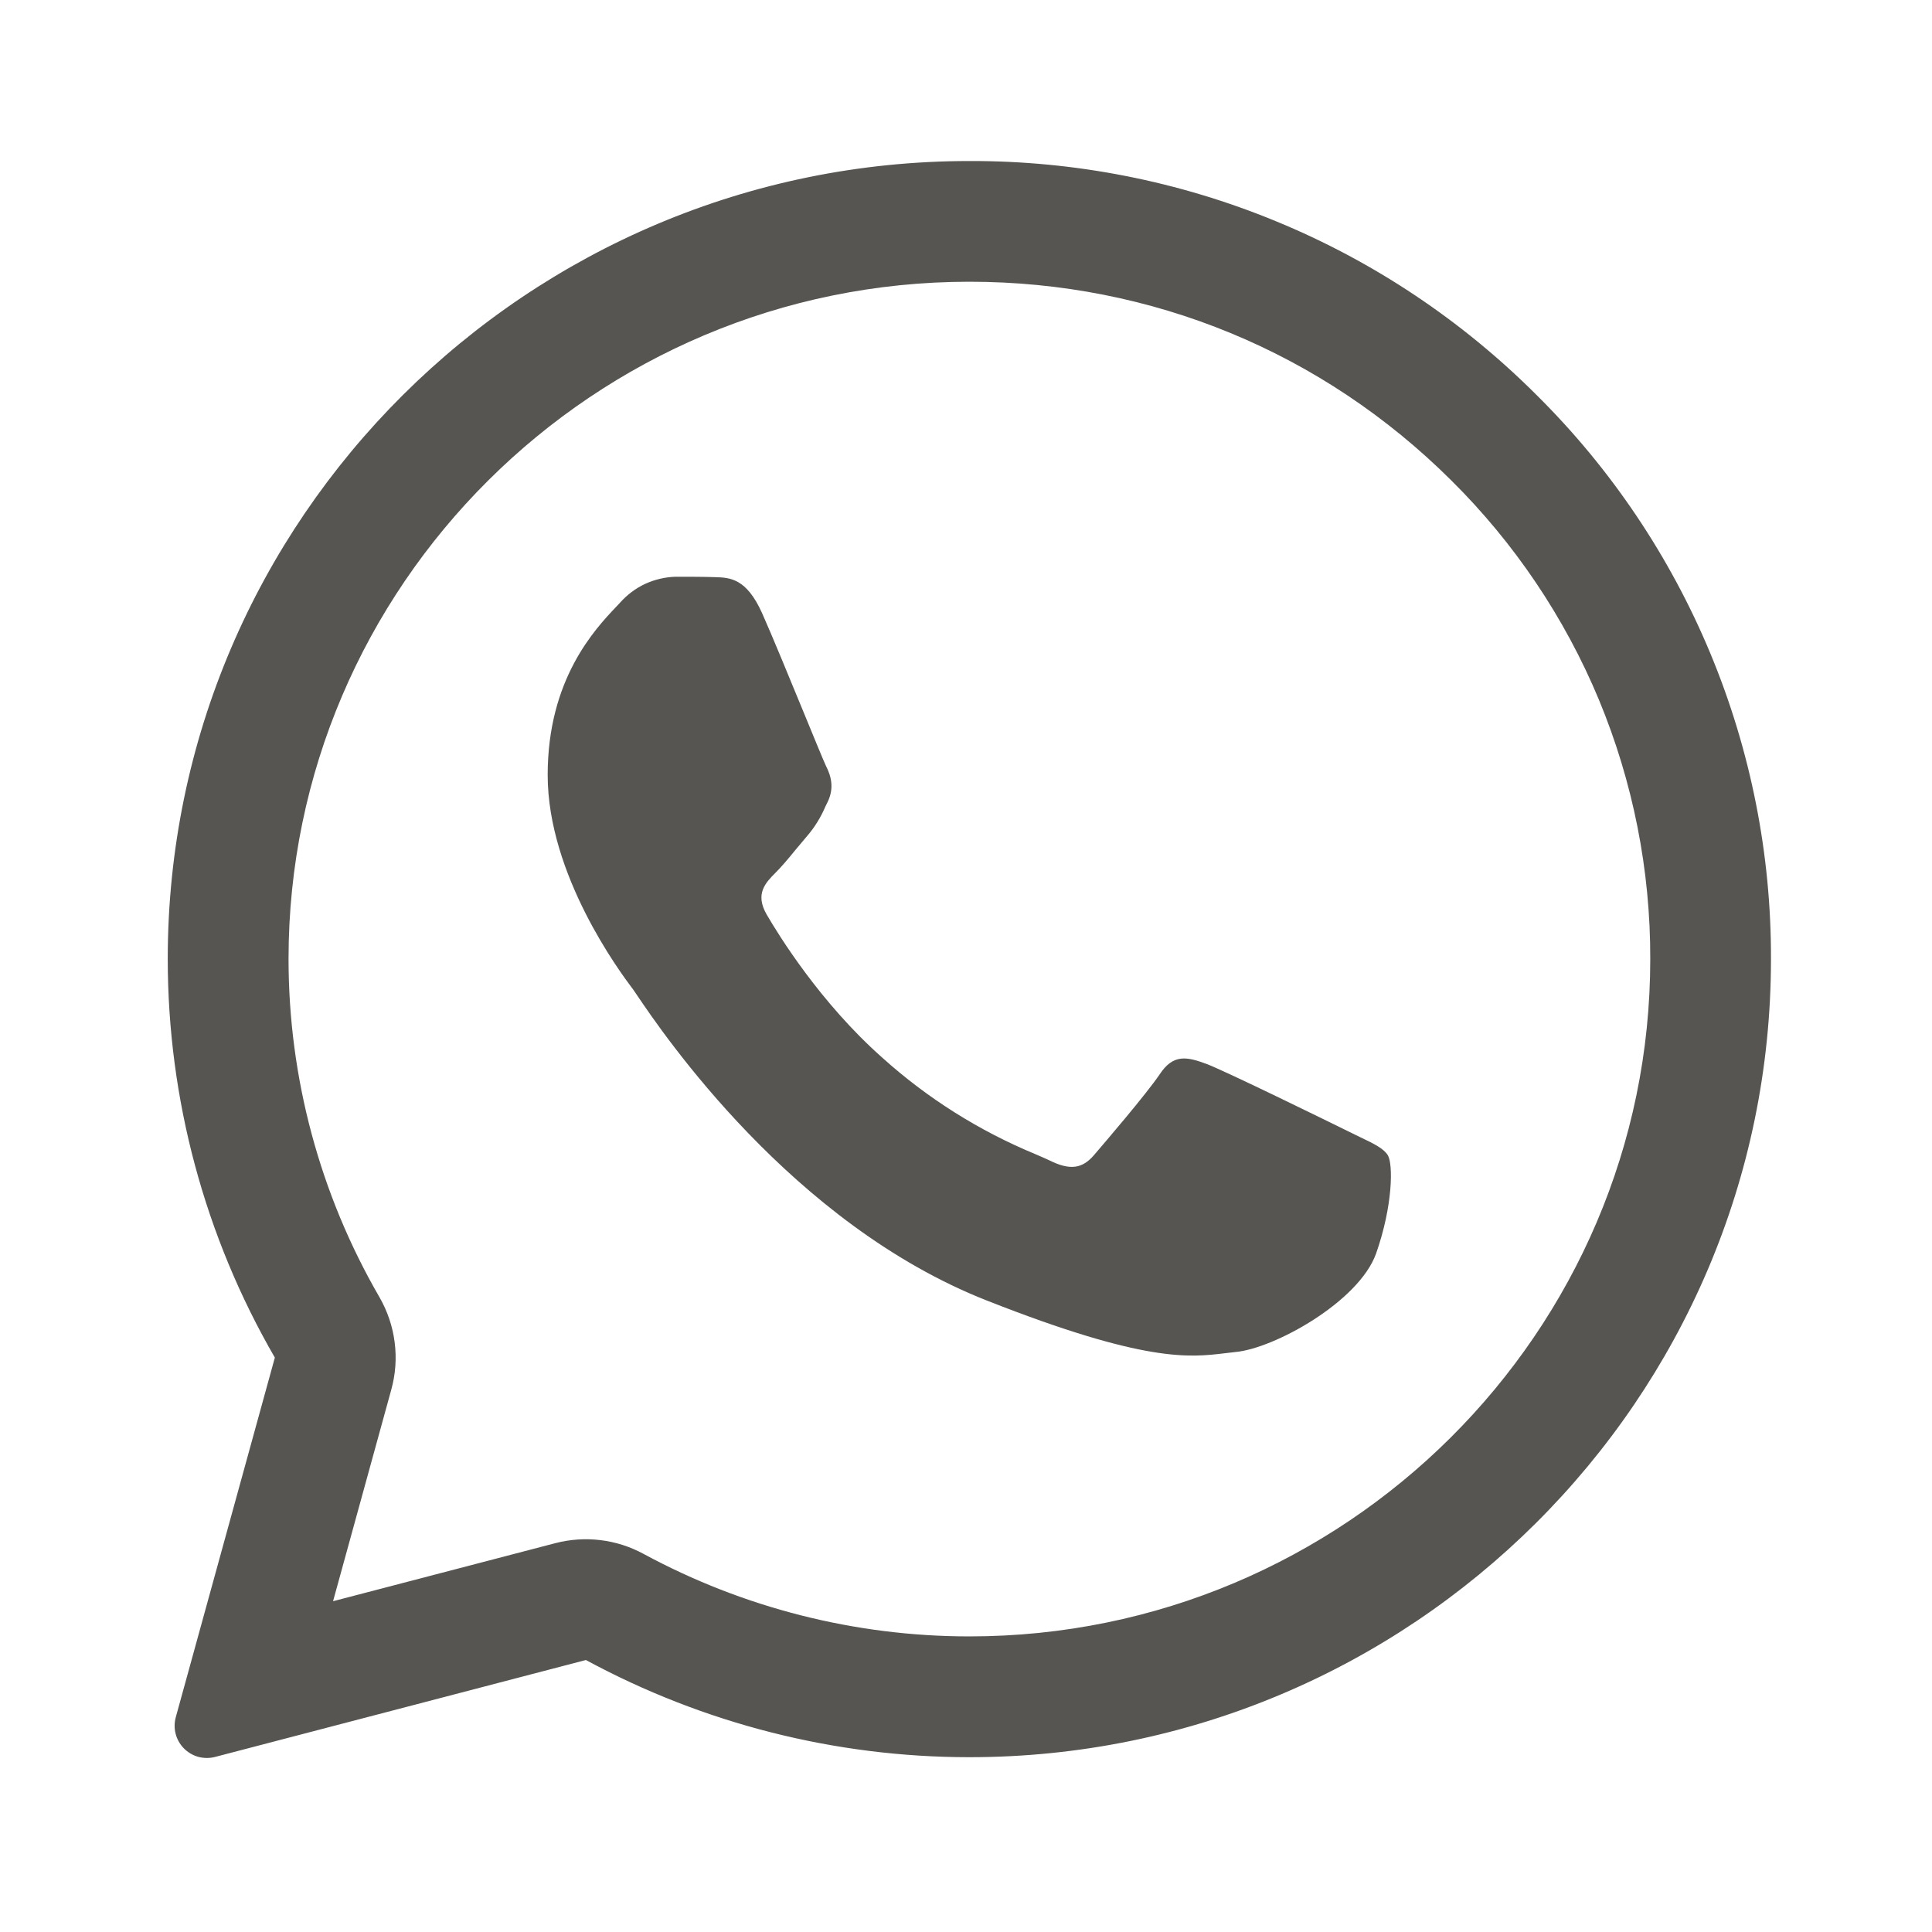
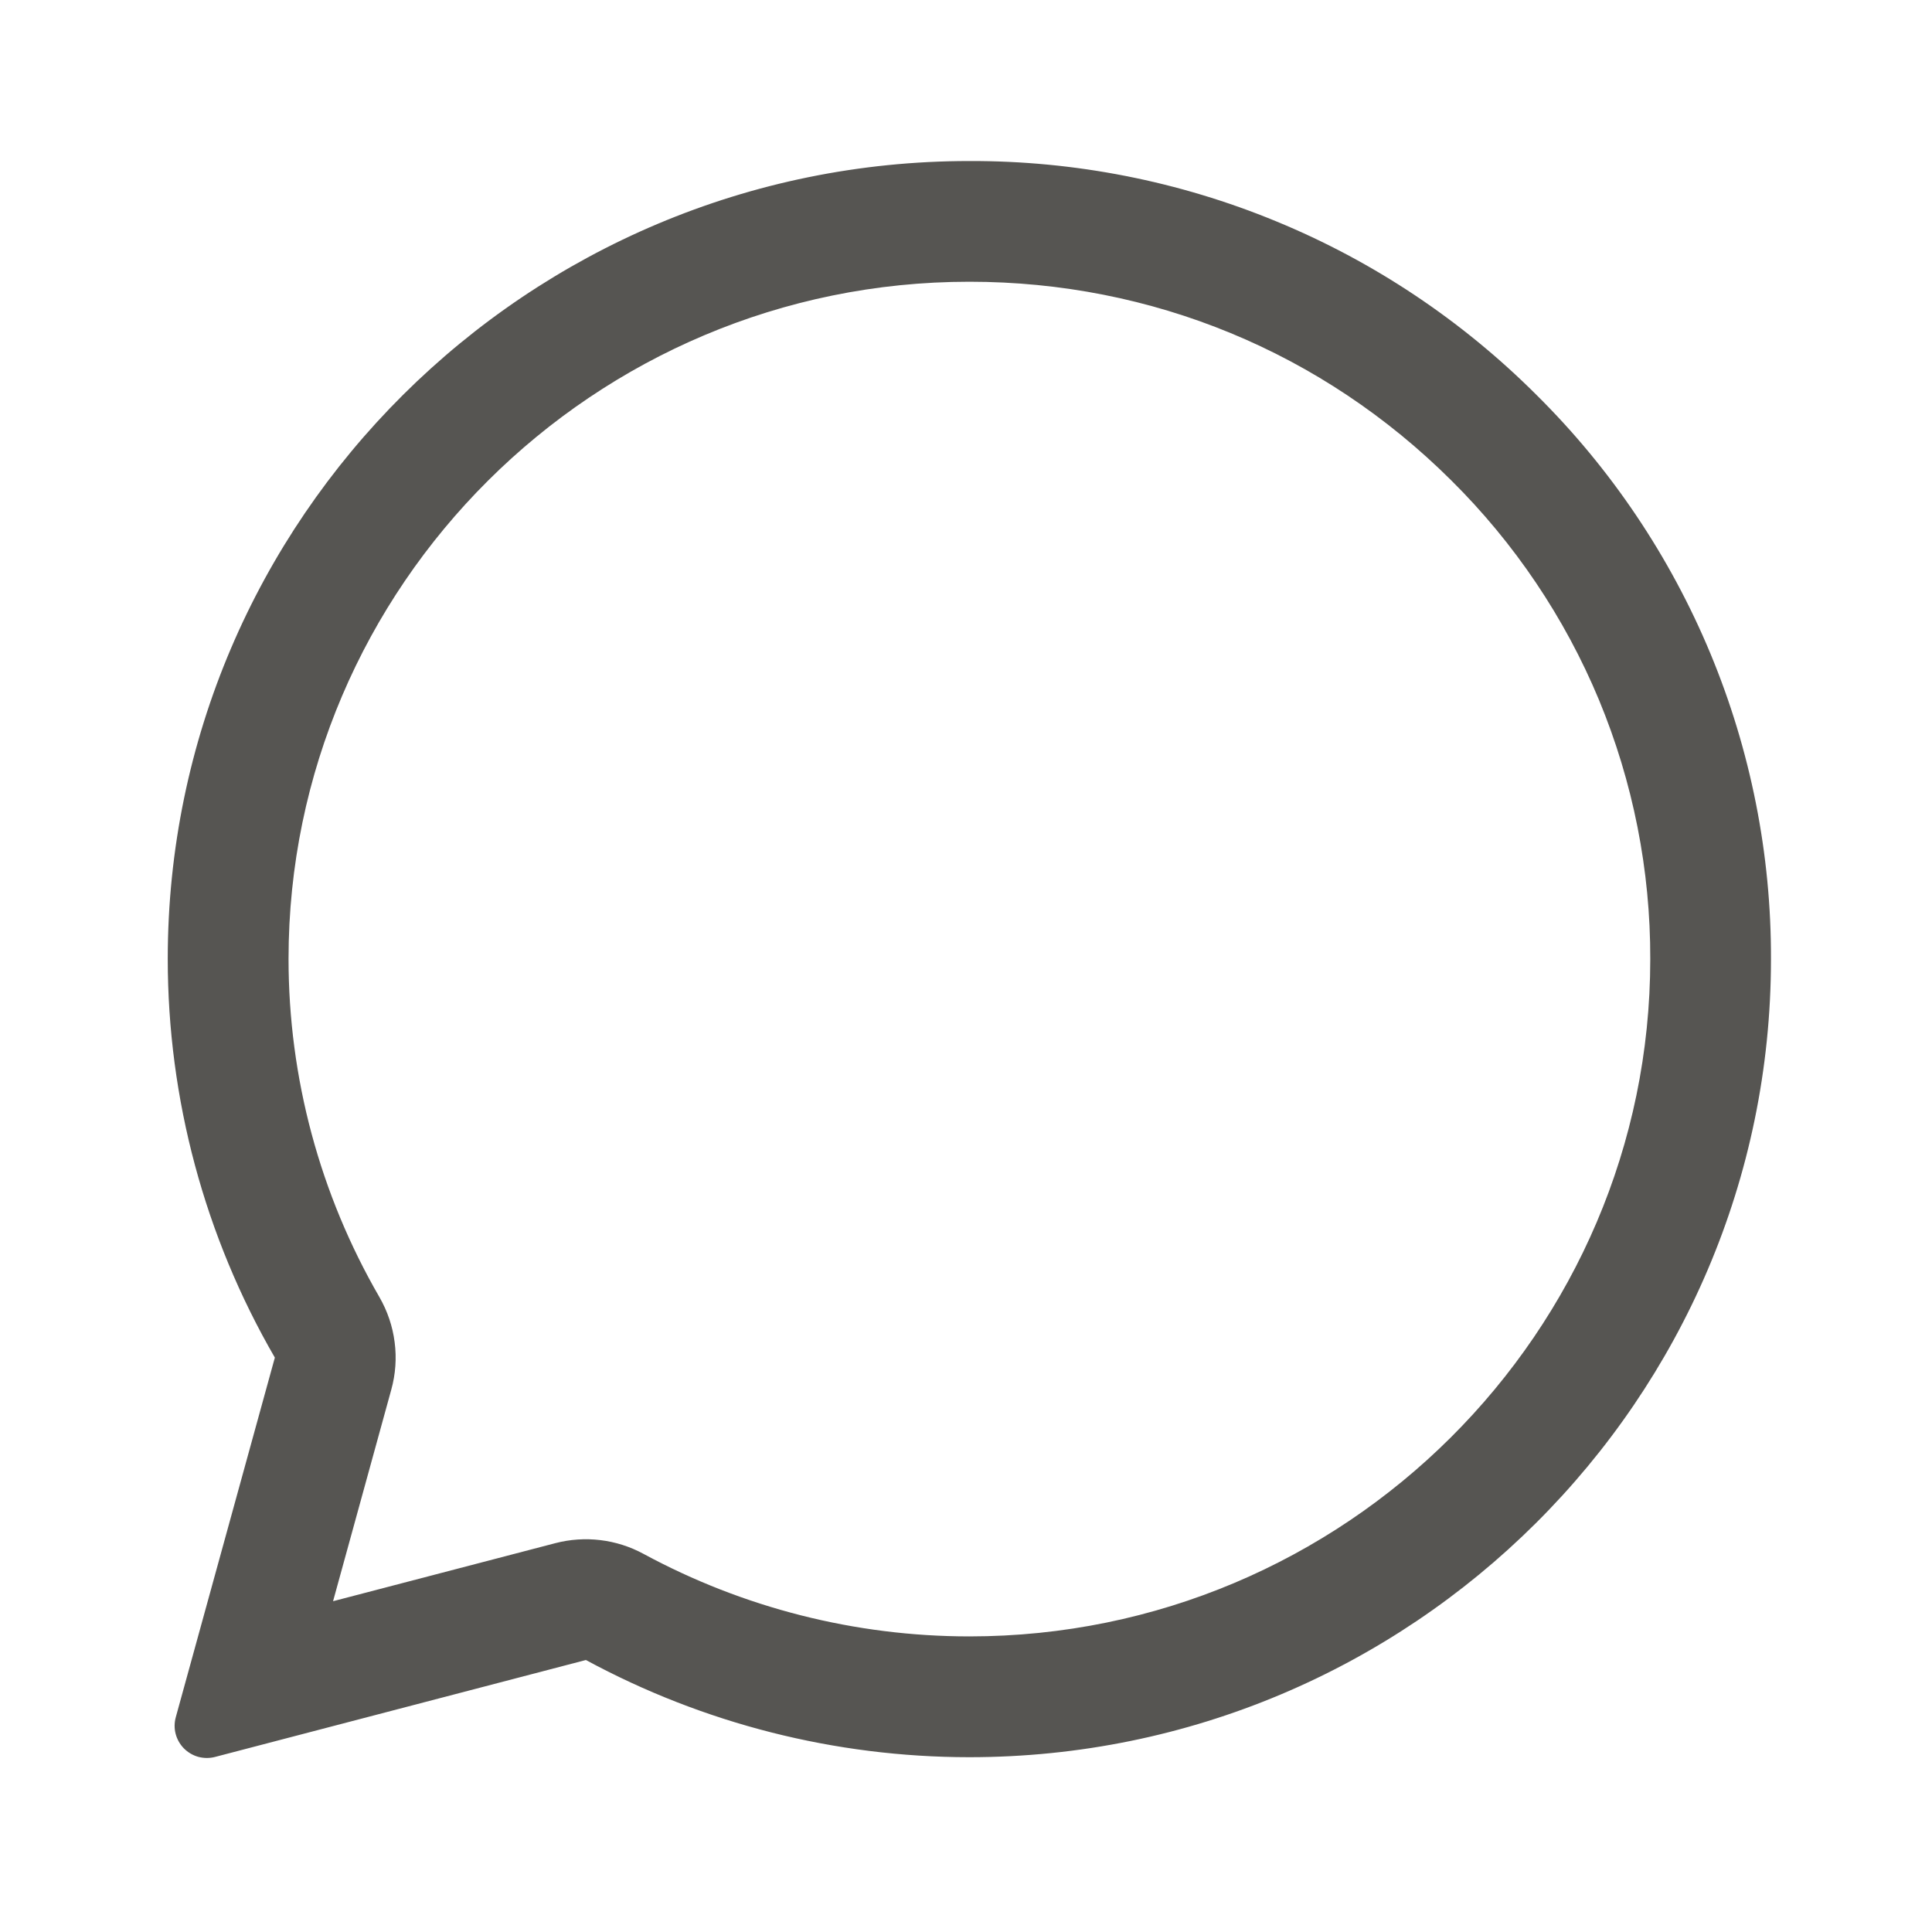
<svg xmlns="http://www.w3.org/2000/svg" width="23" height="23" viewBox="0 0 23 23" fill="none">
-   <path d="M8.516 6.871C8.691 6.876 8.886 6.886 9.071 7.296C9.193 7.569 9.399 8.072 9.568 8.482C9.699 8.801 9.807 9.064 9.833 9.118C9.895 9.24 9.933 9.381 9.853 9.547L9.826 9.602C9.771 9.731 9.697 9.851 9.605 9.957L9.468 10.12C9.387 10.22 9.305 10.317 9.236 10.386C9.113 10.509 8.985 10.641 9.127 10.887C9.269 11.132 9.767 11.939 10.502 12.59C11.04 13.075 11.657 13.463 12.326 13.74C12.393 13.768 12.447 13.793 12.489 13.812C12.735 13.935 12.882 13.916 13.024 13.751C13.166 13.585 13.64 13.033 13.807 12.788C13.968 12.543 14.133 12.581 14.361 12.665C14.589 12.751 15.802 13.346 16.048 13.467L16.185 13.534C16.357 13.616 16.473 13.672 16.523 13.755C16.584 13.859 16.584 14.349 16.381 14.926C16.172 15.501 15.167 16.053 14.711 16.095L14.582 16.11C14.164 16.16 13.635 16.226 11.749 15.483C9.424 14.569 7.89 12.301 7.58 11.842L7.53 11.769L7.524 11.762C7.383 11.573 6.52 10.418 6.52 9.226C6.52 8.085 7.082 7.491 7.338 7.221L7.383 7.173C7.466 7.08 7.567 7.004 7.68 6.951C7.794 6.899 7.916 6.87 8.041 6.866C8.207 6.866 8.374 6.866 8.516 6.871Z" fill="#565552" />
  <path fill-rule="evenodd" clip-rule="evenodd" d="M2.093 20.442C2.075 20.507 2.074 20.576 2.091 20.641C2.108 20.706 2.142 20.766 2.189 20.814C2.237 20.862 2.296 20.897 2.361 20.915C2.426 20.932 2.494 20.933 2.56 20.916L6.975 19.762C8.375 20.52 9.943 20.918 11.536 20.919H11.54C16.798 20.919 21.083 16.658 21.083 11.419C21.087 10.17 20.841 8.933 20.362 7.78C19.882 6.626 19.178 5.579 18.291 4.701C17.404 3.815 16.352 3.112 15.193 2.635C14.035 2.157 12.793 1.913 11.54 1.917C6.283 1.917 1.997 6.177 1.997 11.415C1.997 13.081 2.436 14.718 3.272 16.162L2.093 20.442ZM4.658 16.544C4.709 16.36 4.723 16.168 4.698 15.978C4.674 15.789 4.612 15.607 4.517 15.442C3.808 14.218 3.435 12.829 3.435 11.415C3.435 6.978 7.07 3.354 11.54 3.354C13.716 3.354 15.745 4.195 17.277 5.719C18.03 6.465 18.628 7.353 19.035 8.331C19.441 9.31 19.649 10.36 19.646 11.419C19.646 15.857 16.011 19.481 11.54 19.481H11.535C10.182 19.48 8.85 19.142 7.66 18.498C7.339 18.324 6.964 18.279 6.611 18.371L3.965 19.062L4.658 16.544Z" fill="#565552" />
</svg>